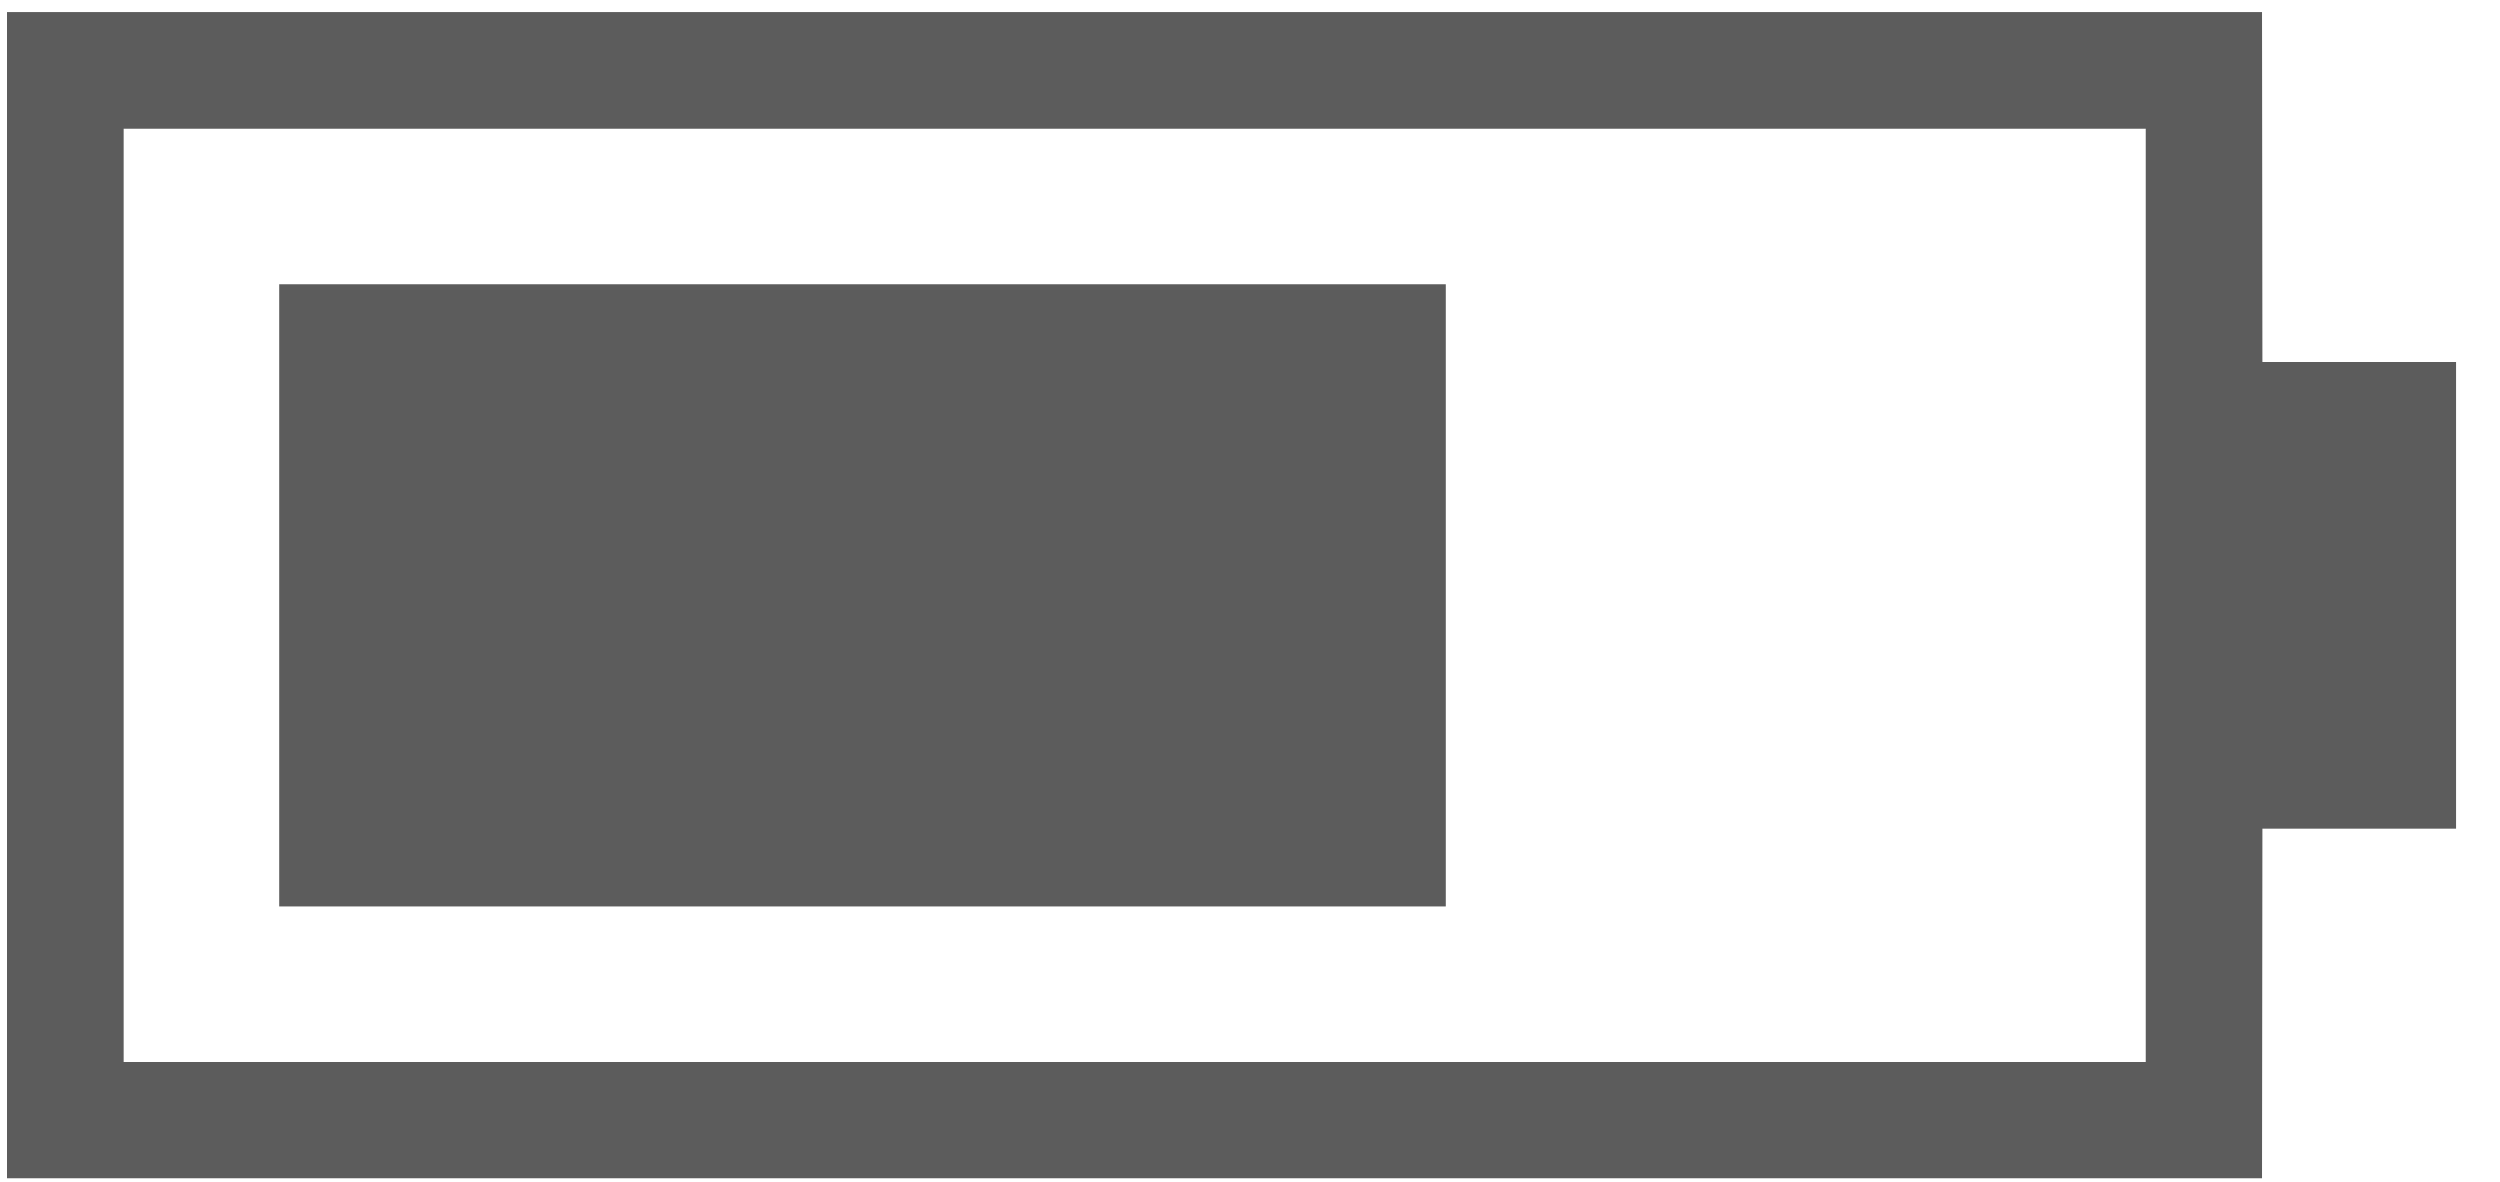
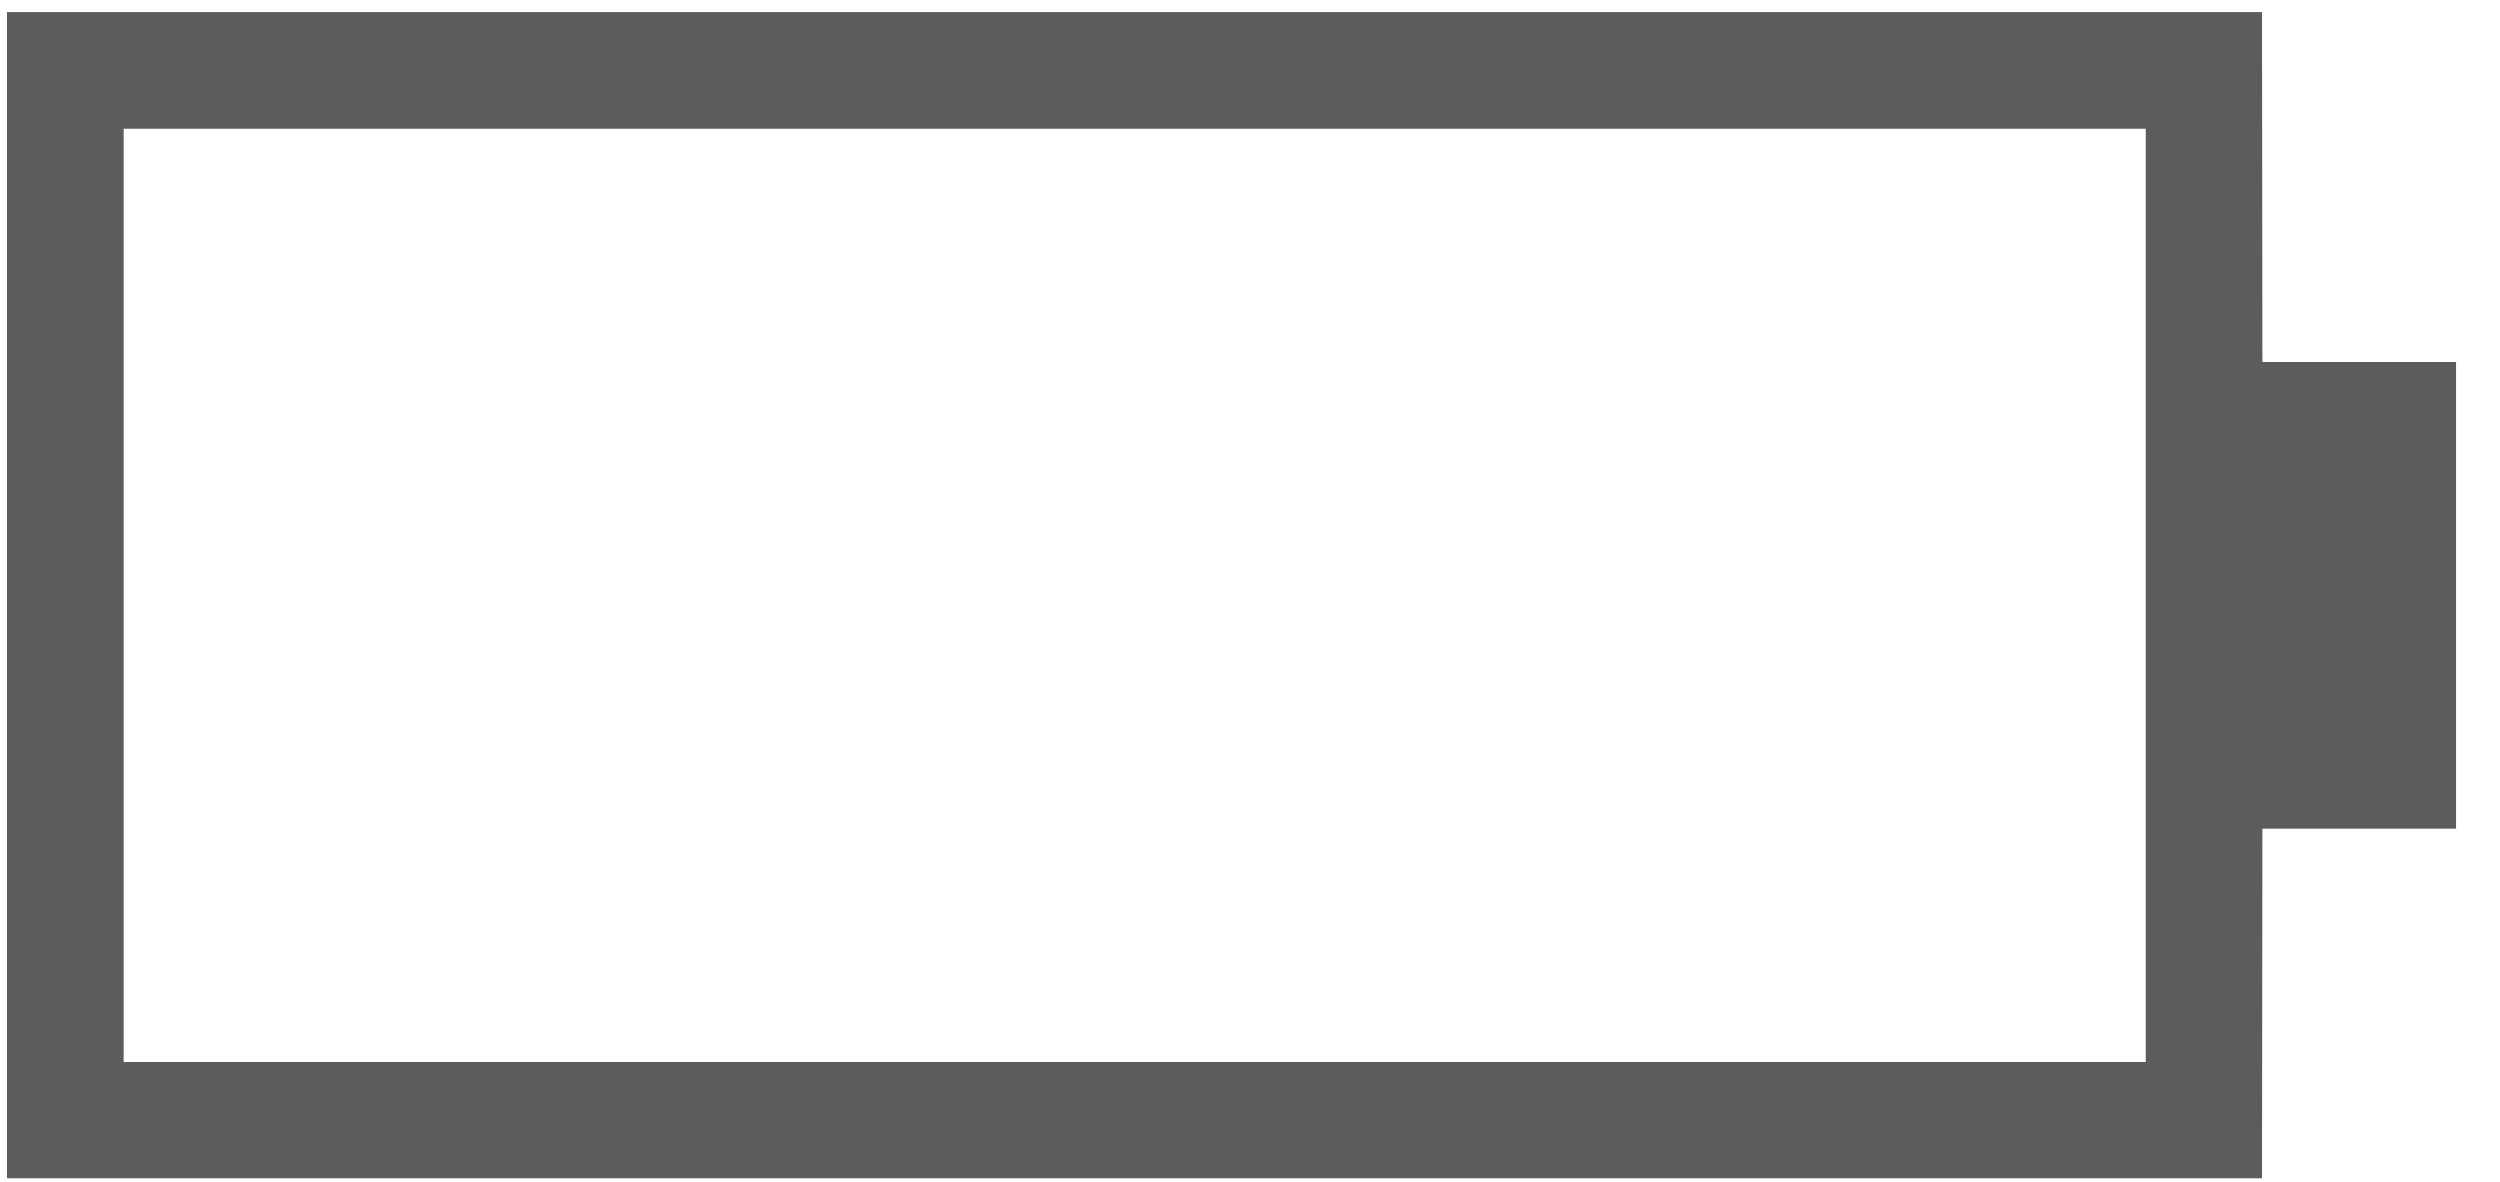
<svg xmlns="http://www.w3.org/2000/svg" enable-background="new 0 0 64.29 30.39" viewBox="0 0 64.29 30.39">
  <g clip-rule="evenodd" fill="#5c5c5c" fill-rule="evenodd">
-     <path d="m7.18 7.31h30v16h-30z" />
    <path d="m63.16 9.31h-4.98l-.01-9h-57.99v29.99h57.99l.01-8.99h4.98zm-7.98 3v6 9h-52v-24h52z" />
  </g>
</svg>